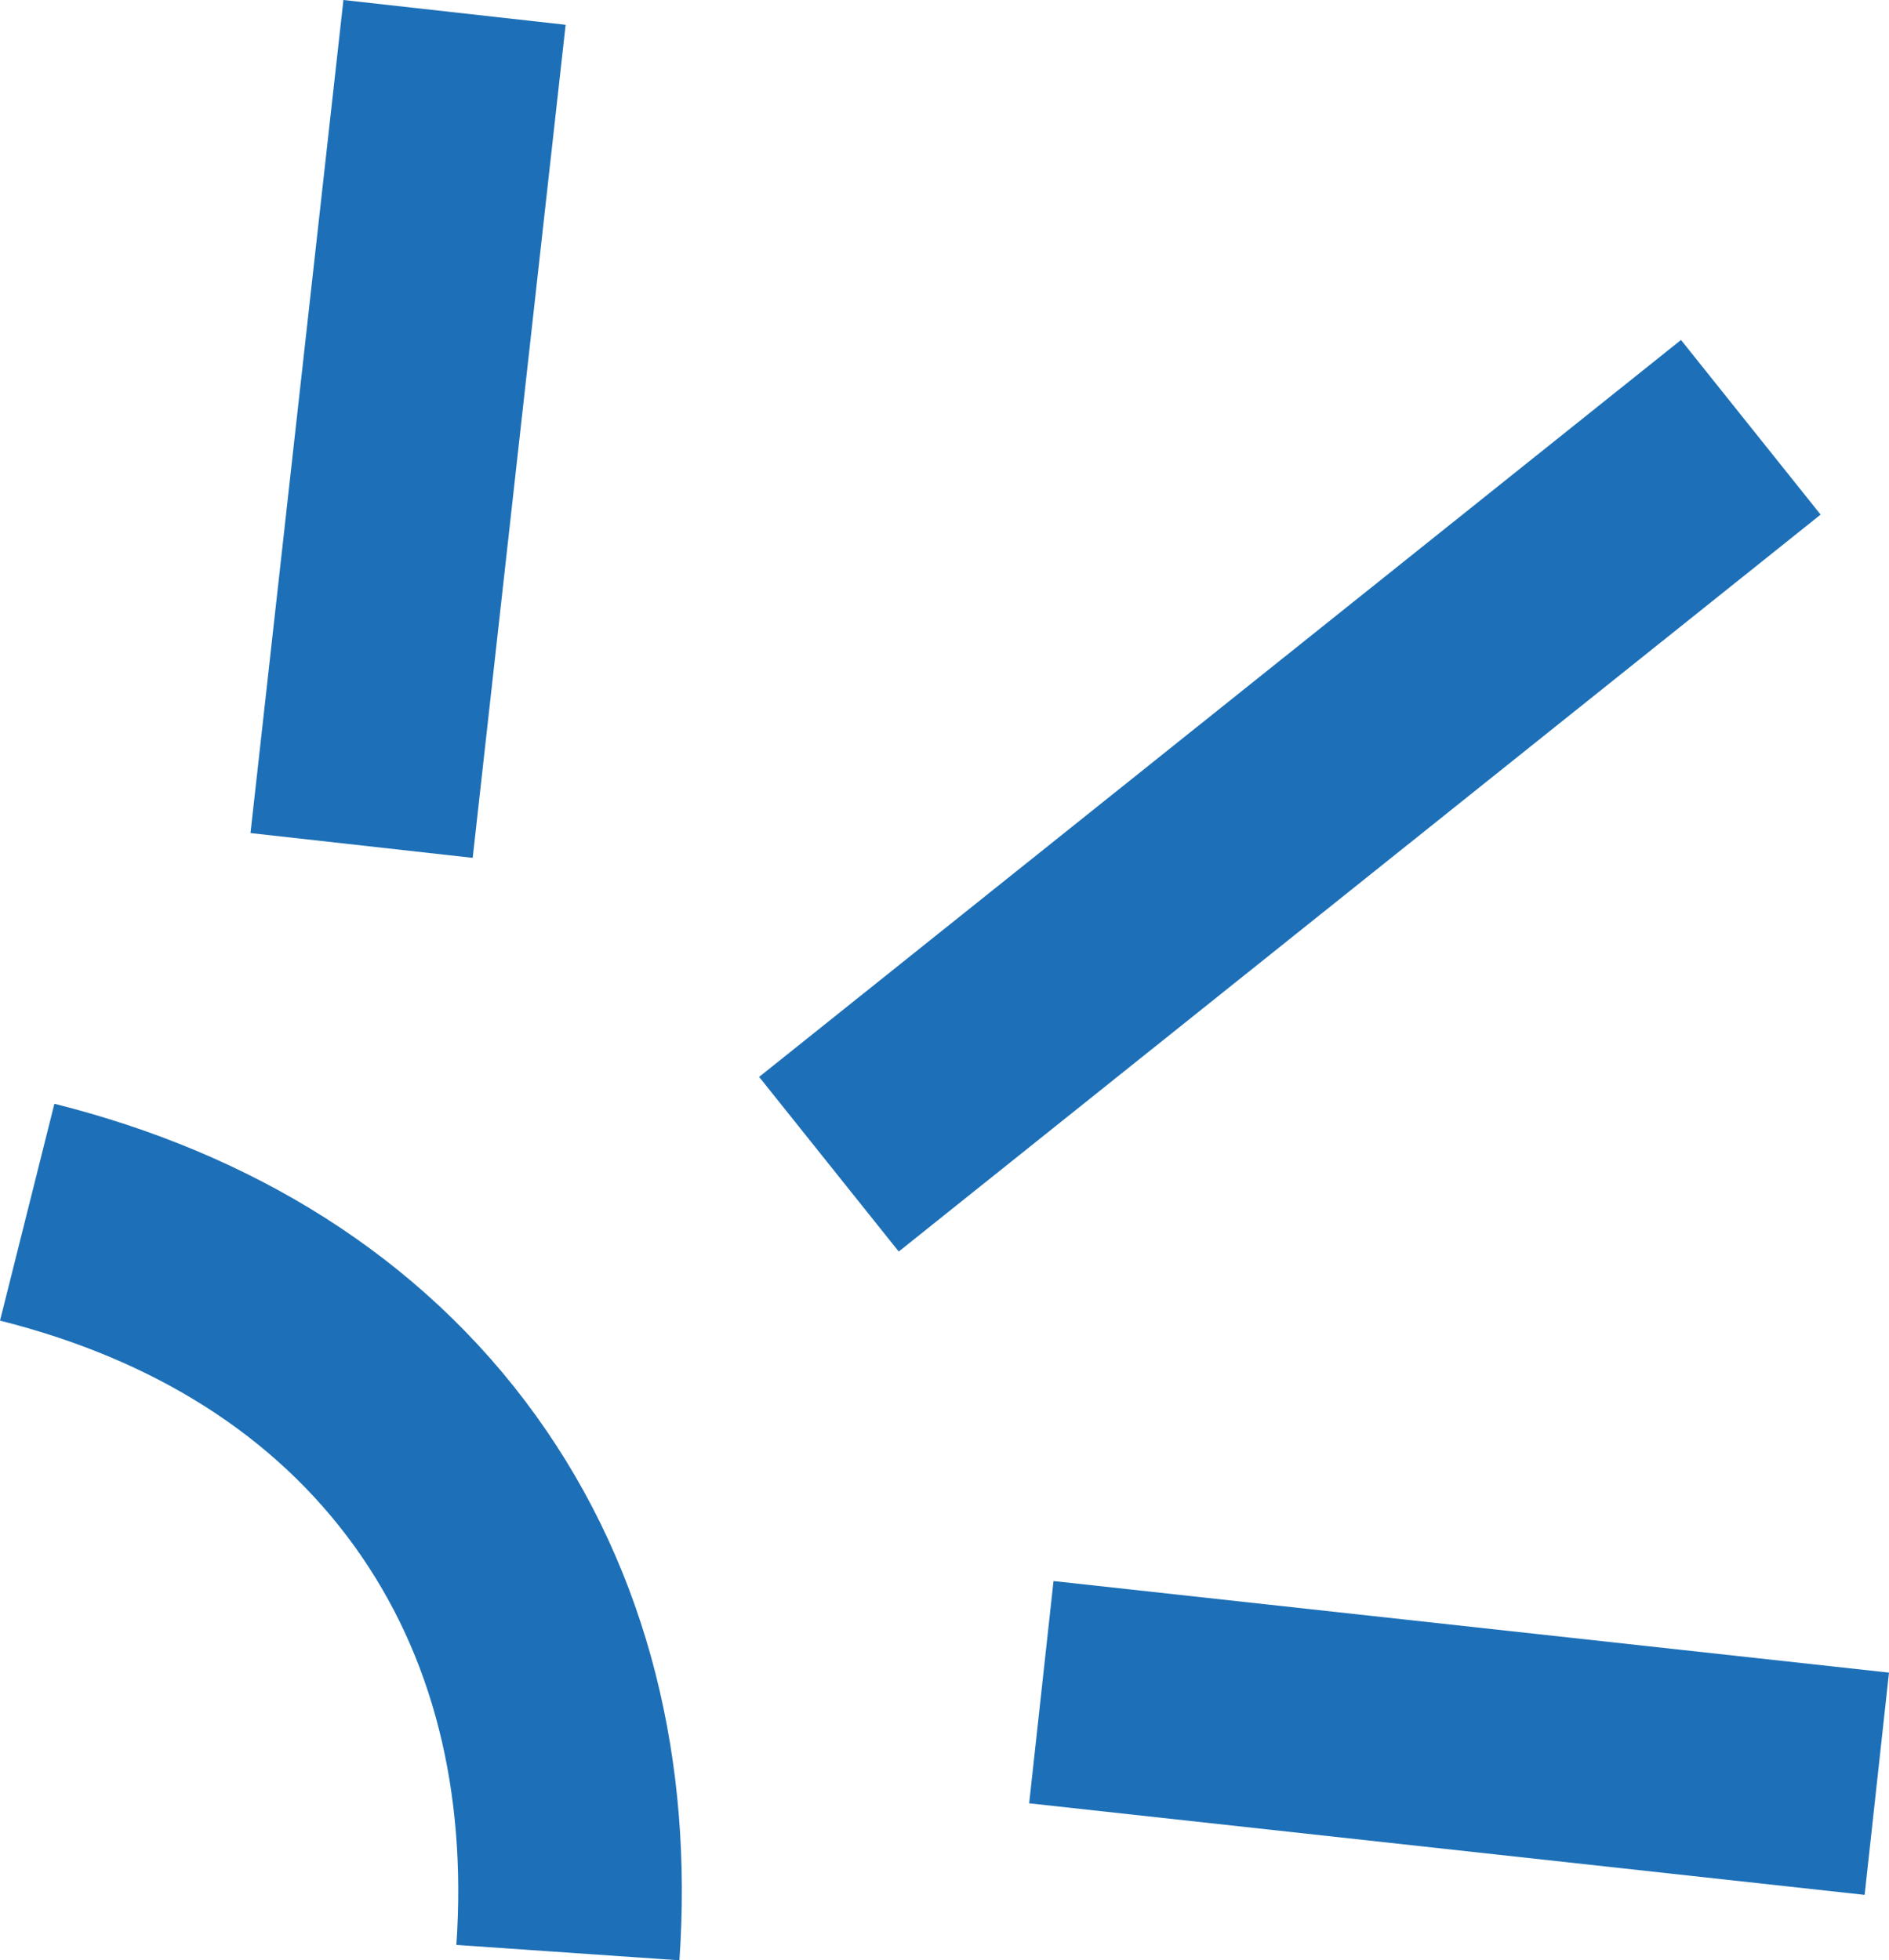
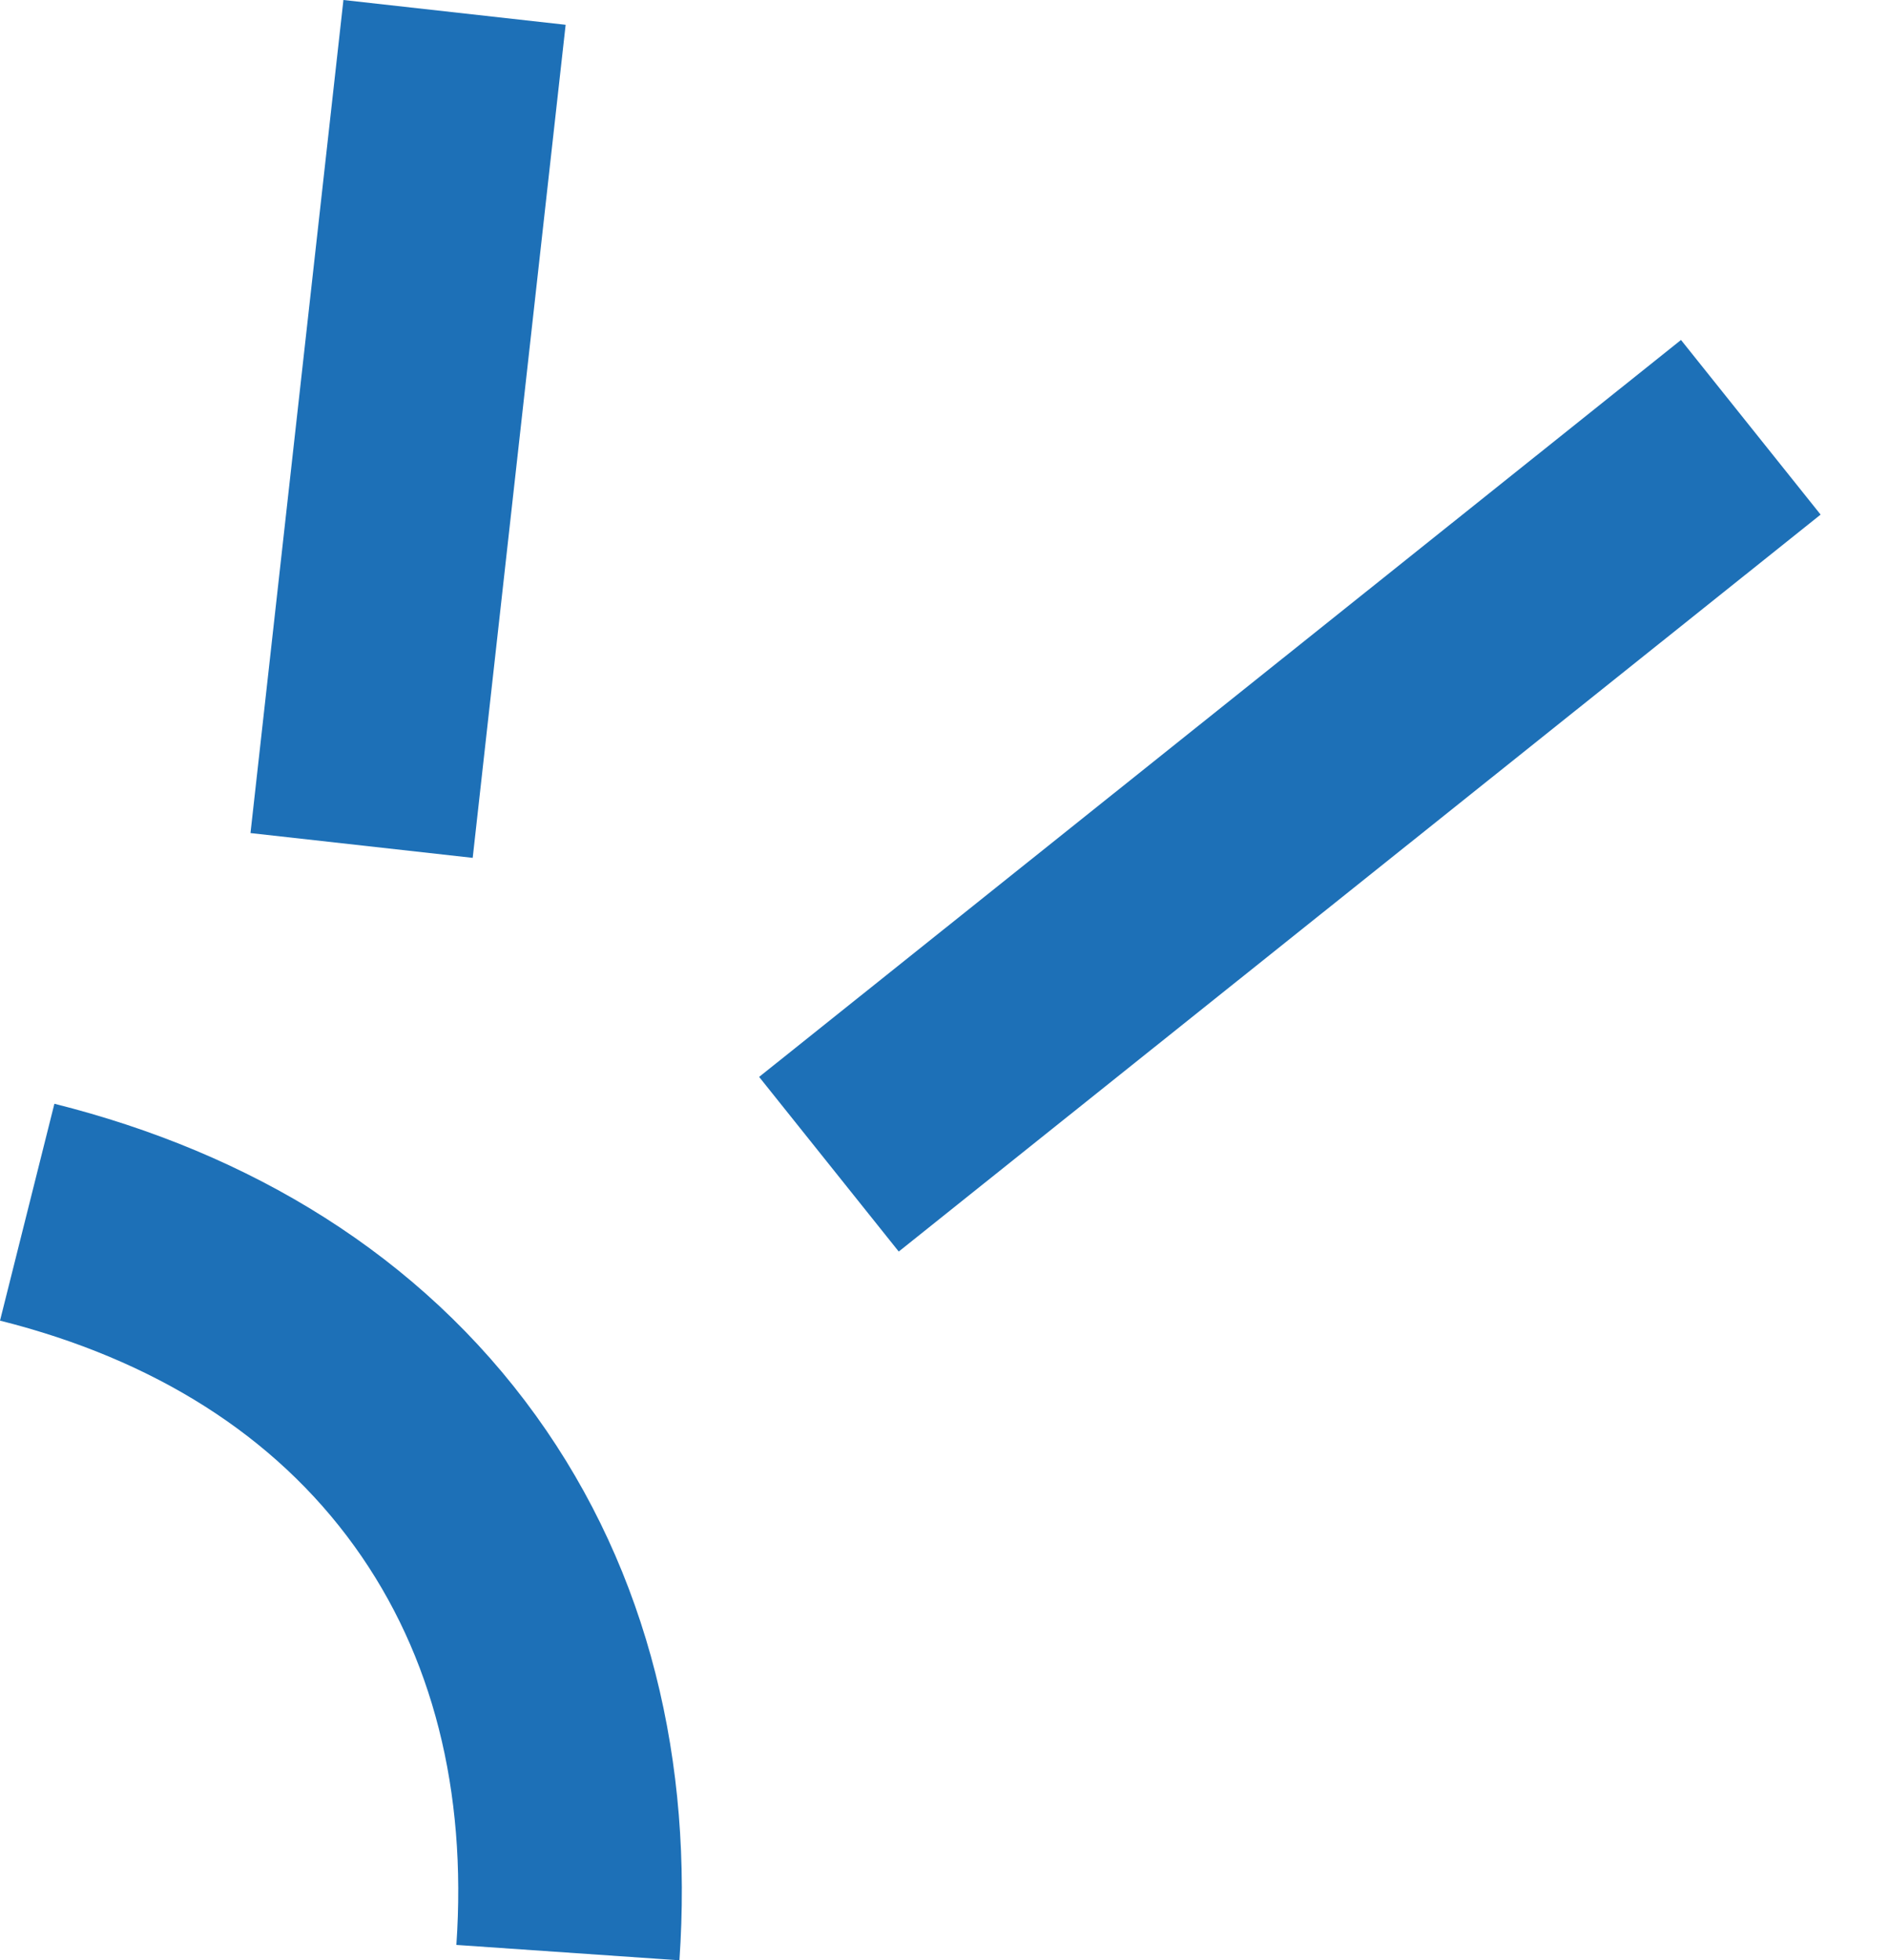
<svg xmlns="http://www.w3.org/2000/svg" viewBox="0 0 101.383 105.212">
  <g id="Слой_2" data-name="Слой 2">
    <g id="Слой_1-2" data-name="Слой 1">
      <path d="M1.46,65.06c9.372,2.35,17.186,7.141,22.433,14.424,5.158,7.159,7.236,15.894,6.586,25.315" fill="none" stroke="#1d70b7" stroke-miterlimit="10" stroke-width="12" />
      <line x1="24.395" y1="0.665" x2="19.407" y2="45.377" fill="none" stroke="#1d70b7" stroke-miterlimit="10" stroke-width="12" />
      <line x1="93.966" y1="22.933" x2="44.489" y2="62.485" fill="none" stroke="#1d70b7" stroke-miterlimit="10" stroke-width="12" />
-       <line x1="100.729" y1="95.735" x2="55.889" y2="90.821" fill="none" stroke="#1d70b7" stroke-miterlimit="10" stroke-width="12" />
    </g>
  </g>
</svg>